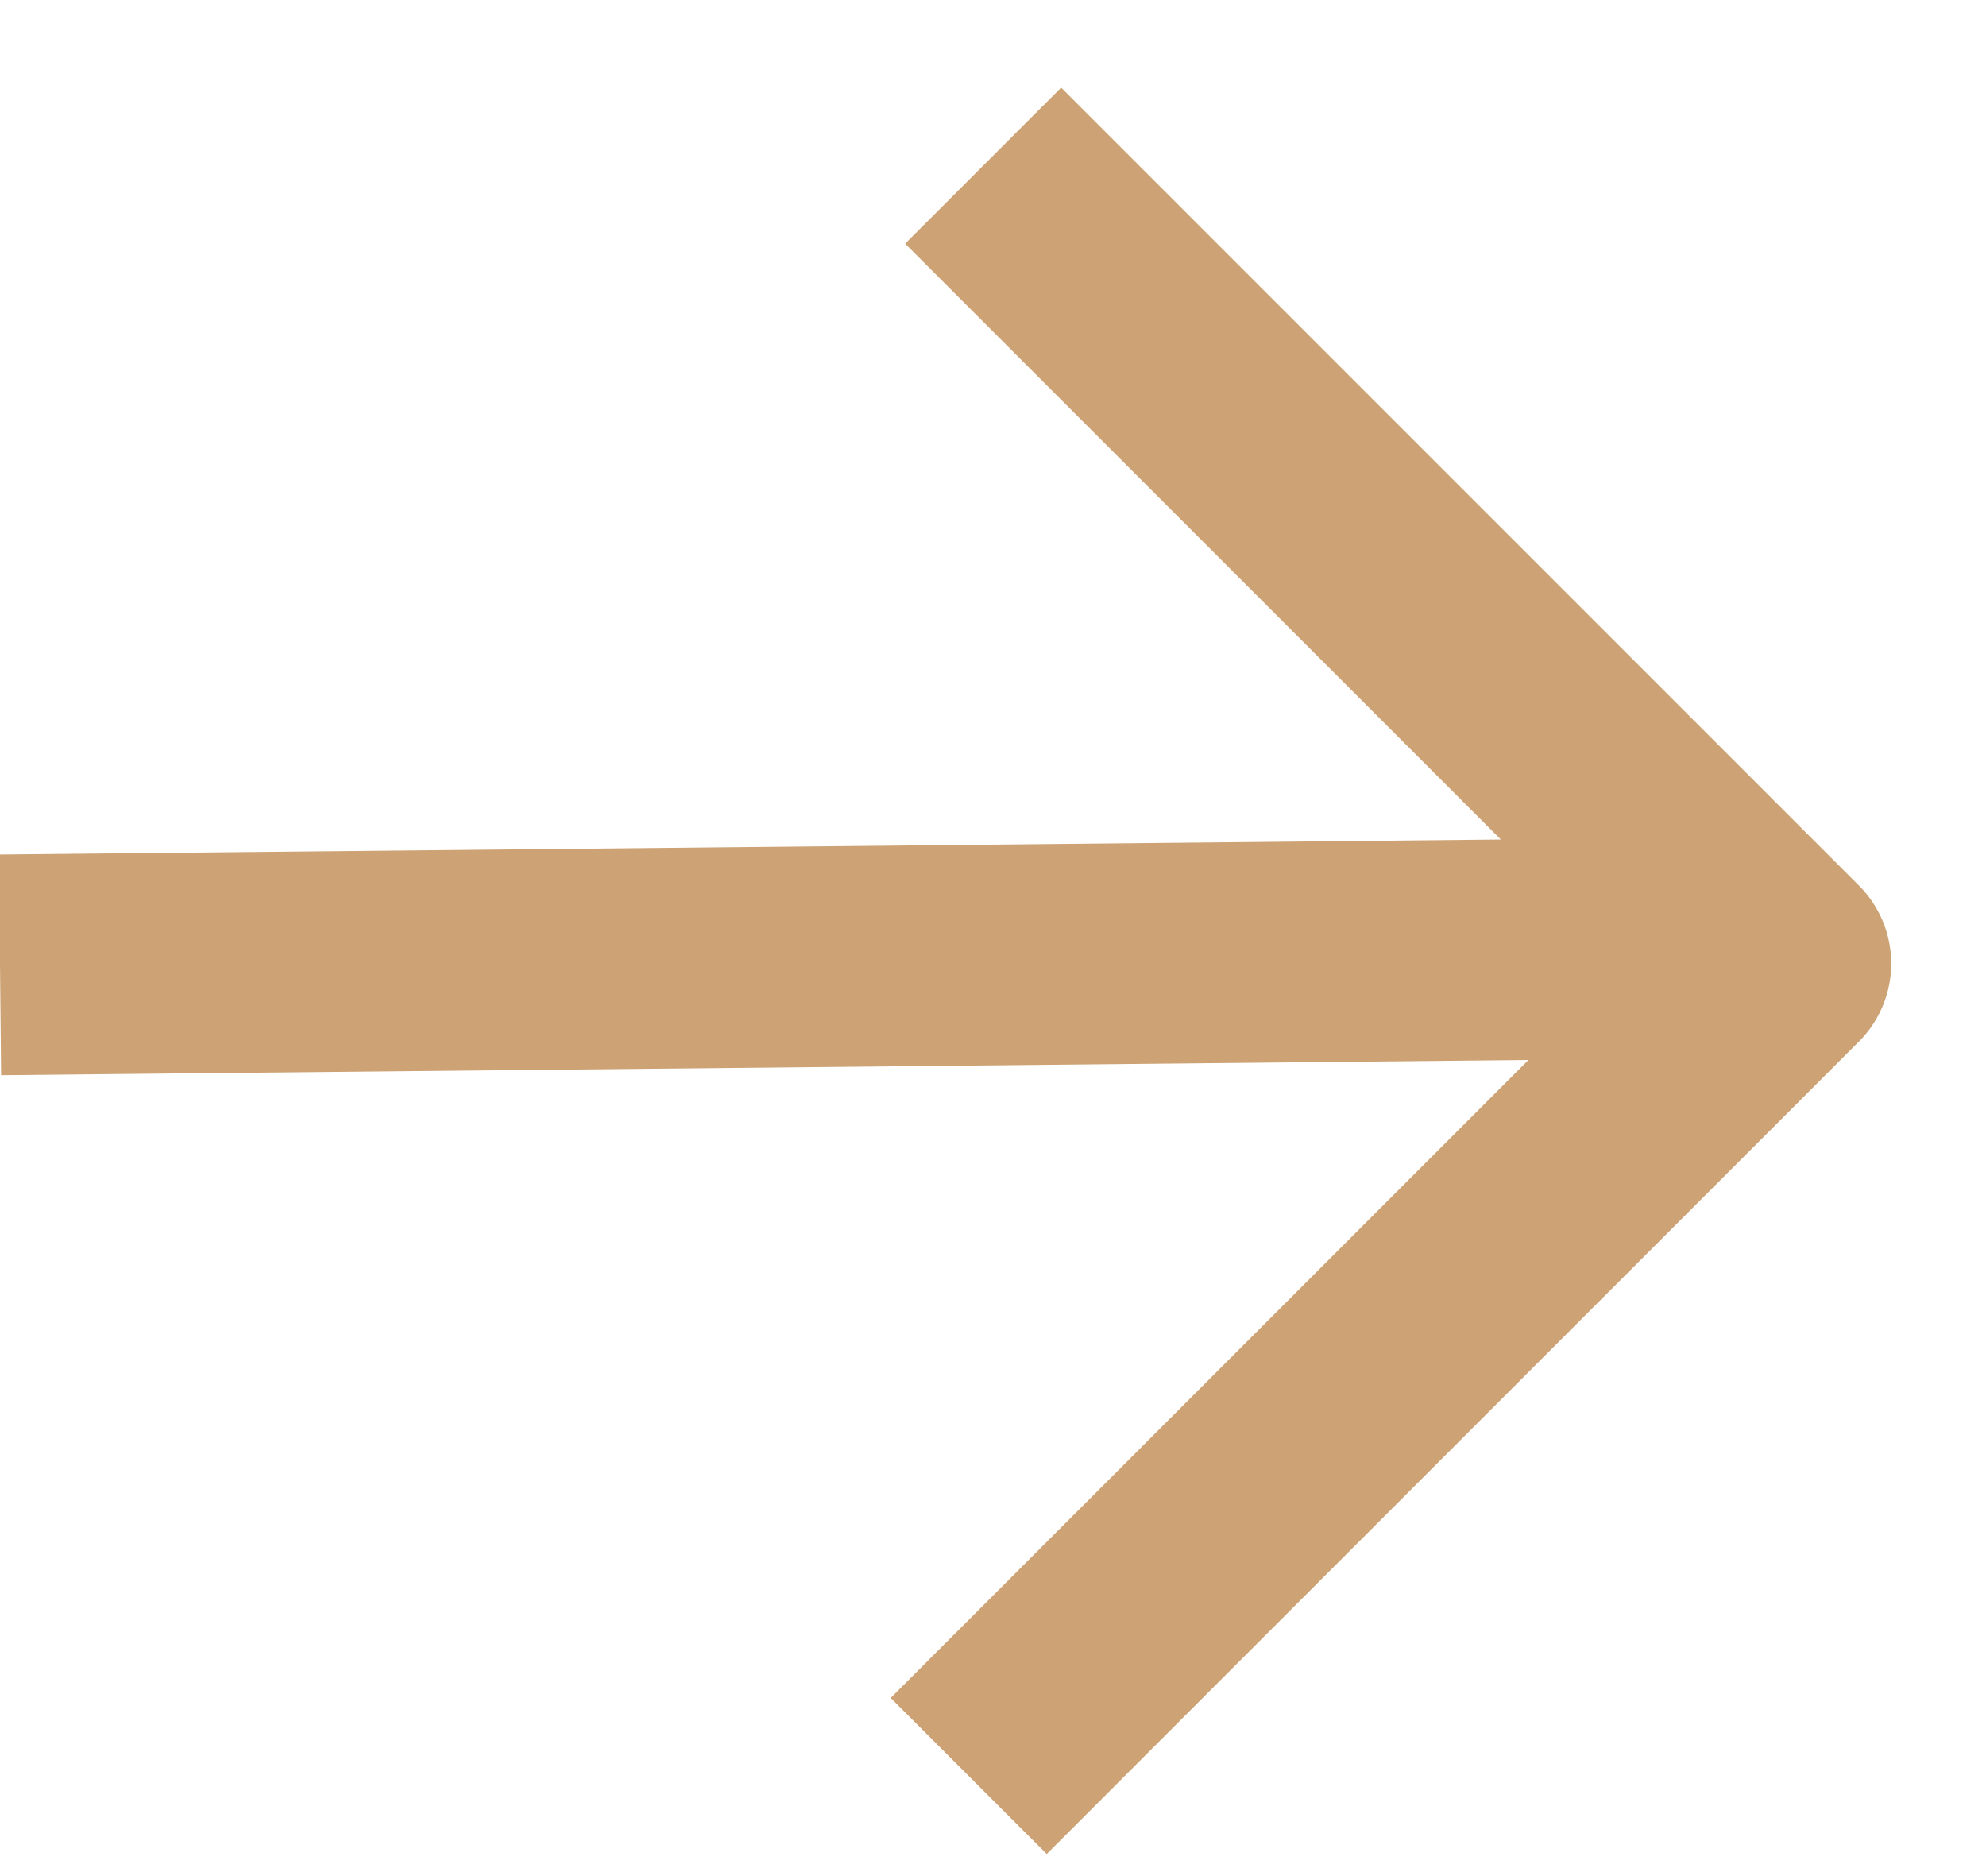
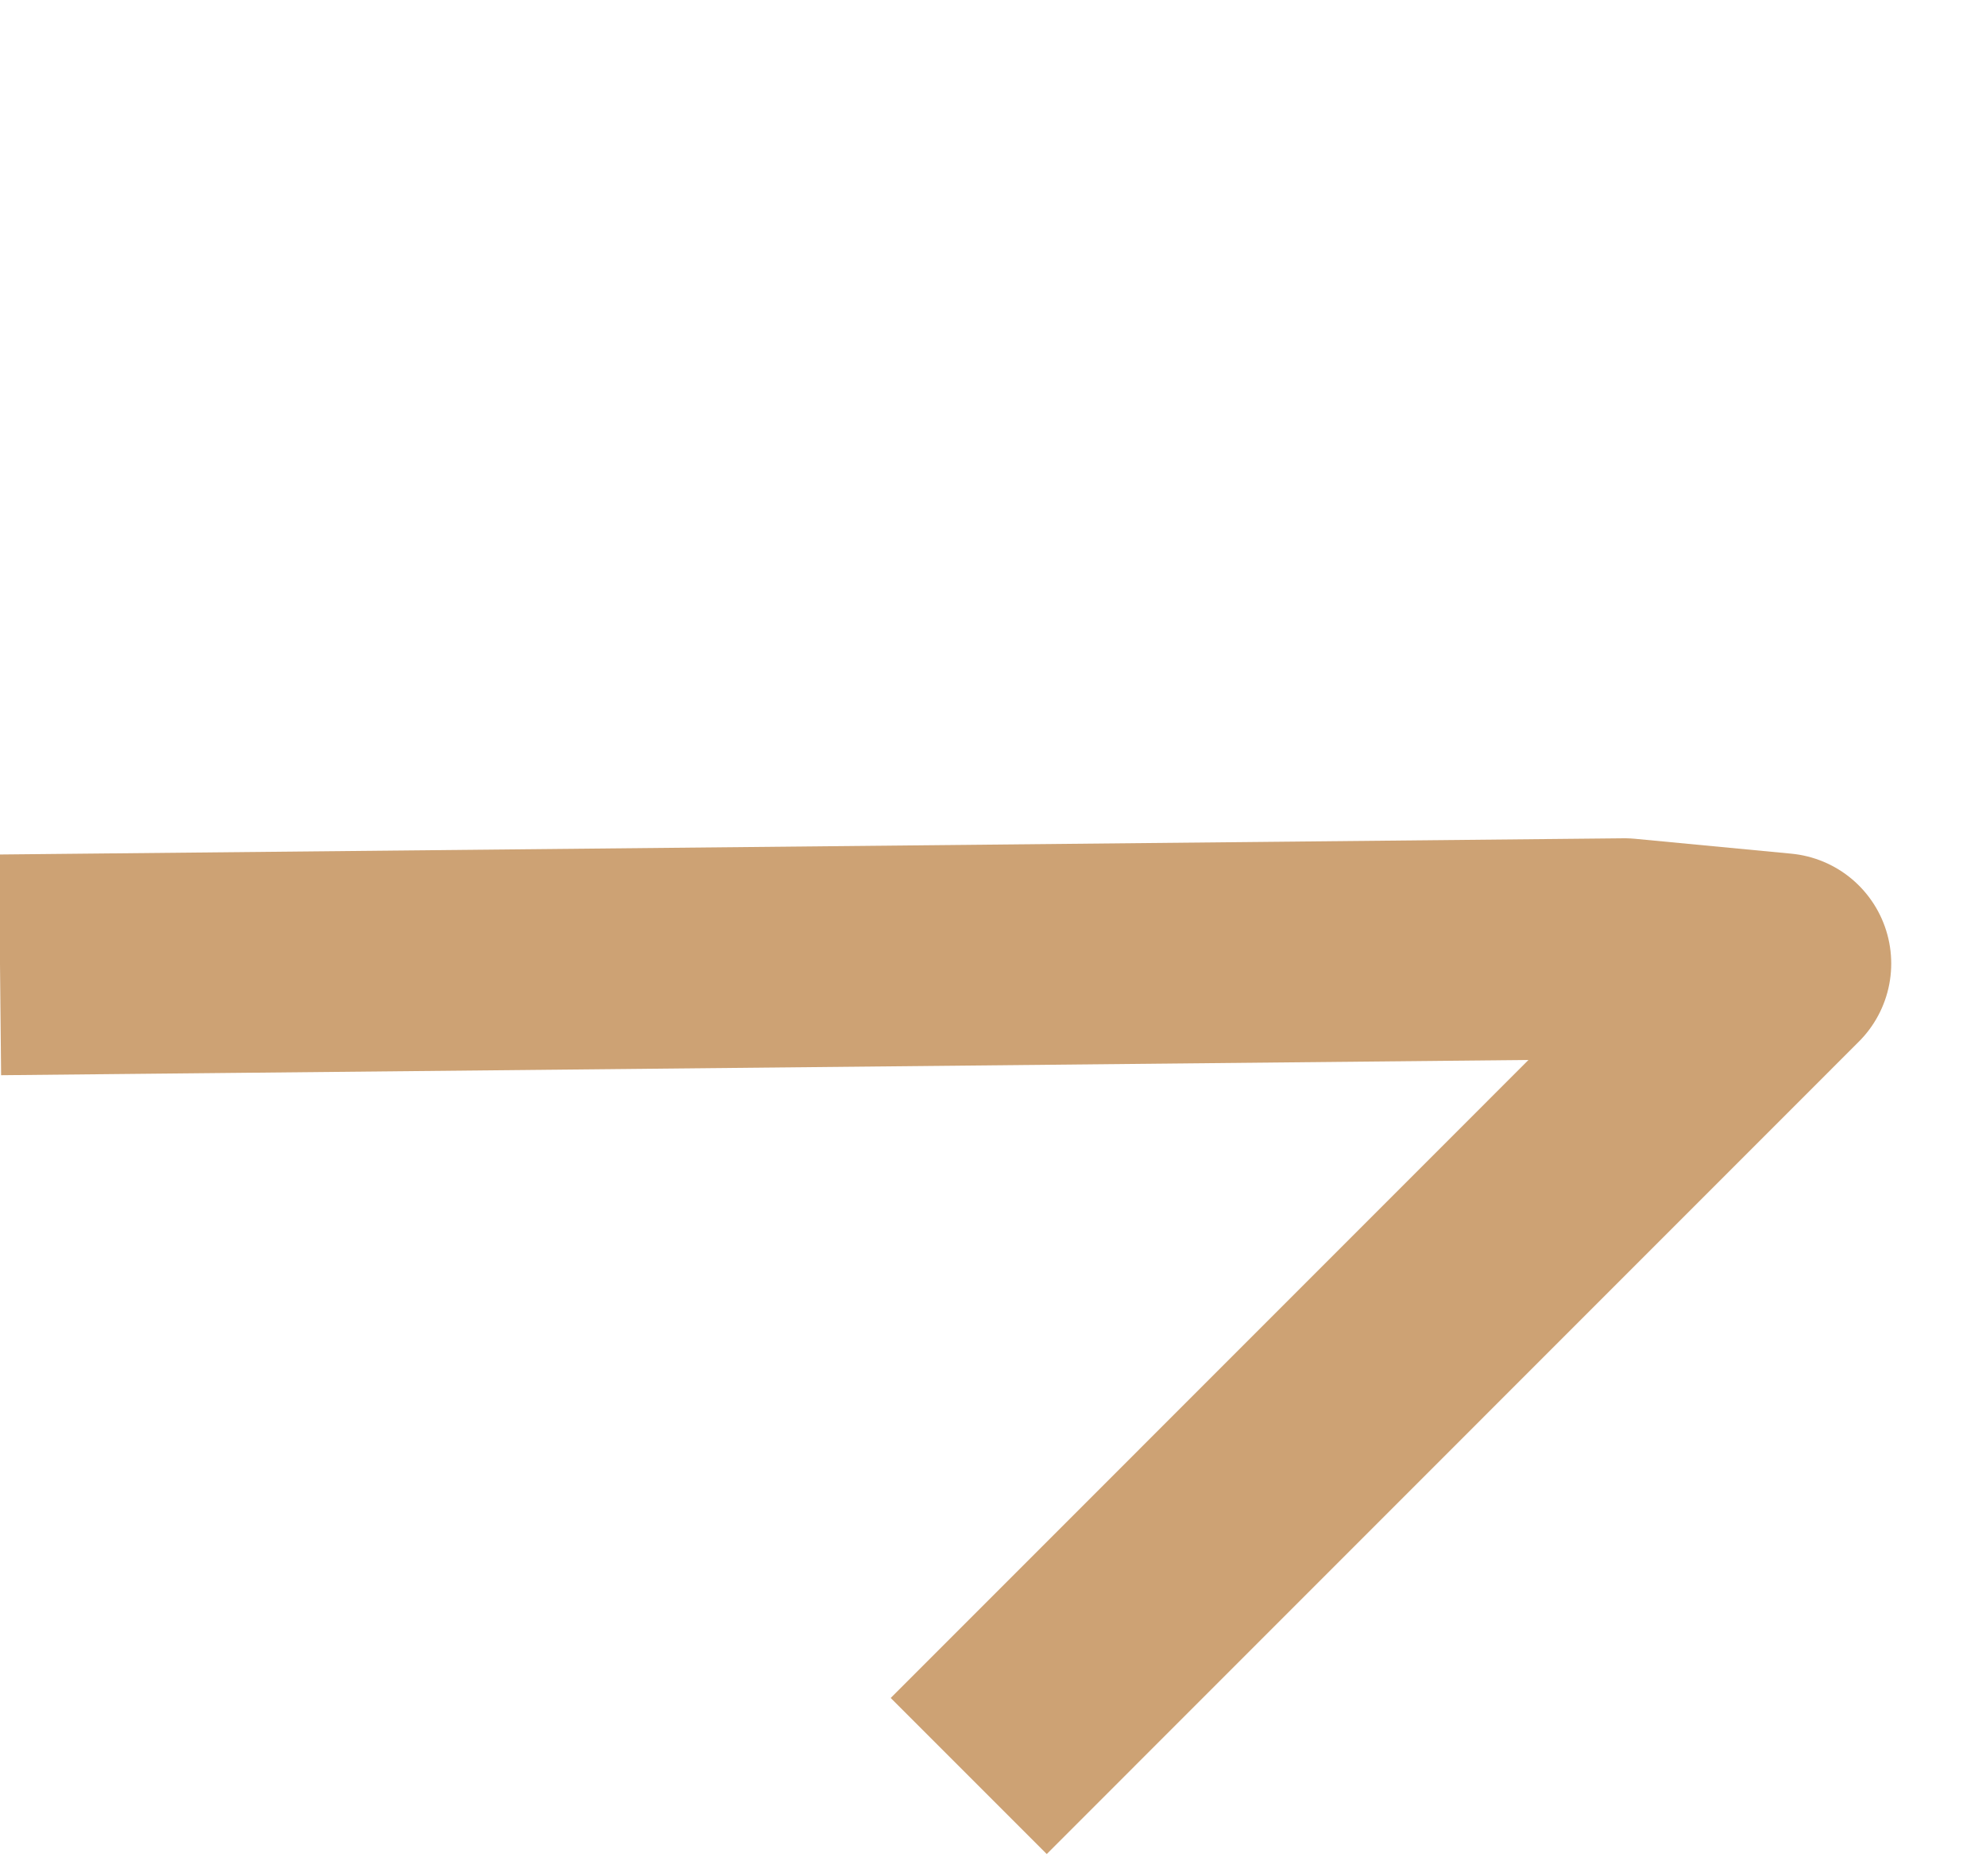
<svg xmlns="http://www.w3.org/2000/svg" width="18" height="17" viewBox="0 0 18 17" fill="none">
-   <path d="M1 8.733L14.723 8.596M9.618 2.208L16.141 8.731L9.487 15.386" stroke="#CDA274" stroke-width="2" stroke-linecap="square" stroke-linejoin="round" />
+   <path d="M1 8.733L14.723 8.596L16.141 8.731L9.487 15.386" stroke="#CDA274" stroke-width="2" stroke-linecap="square" stroke-linejoin="round" />
</svg>